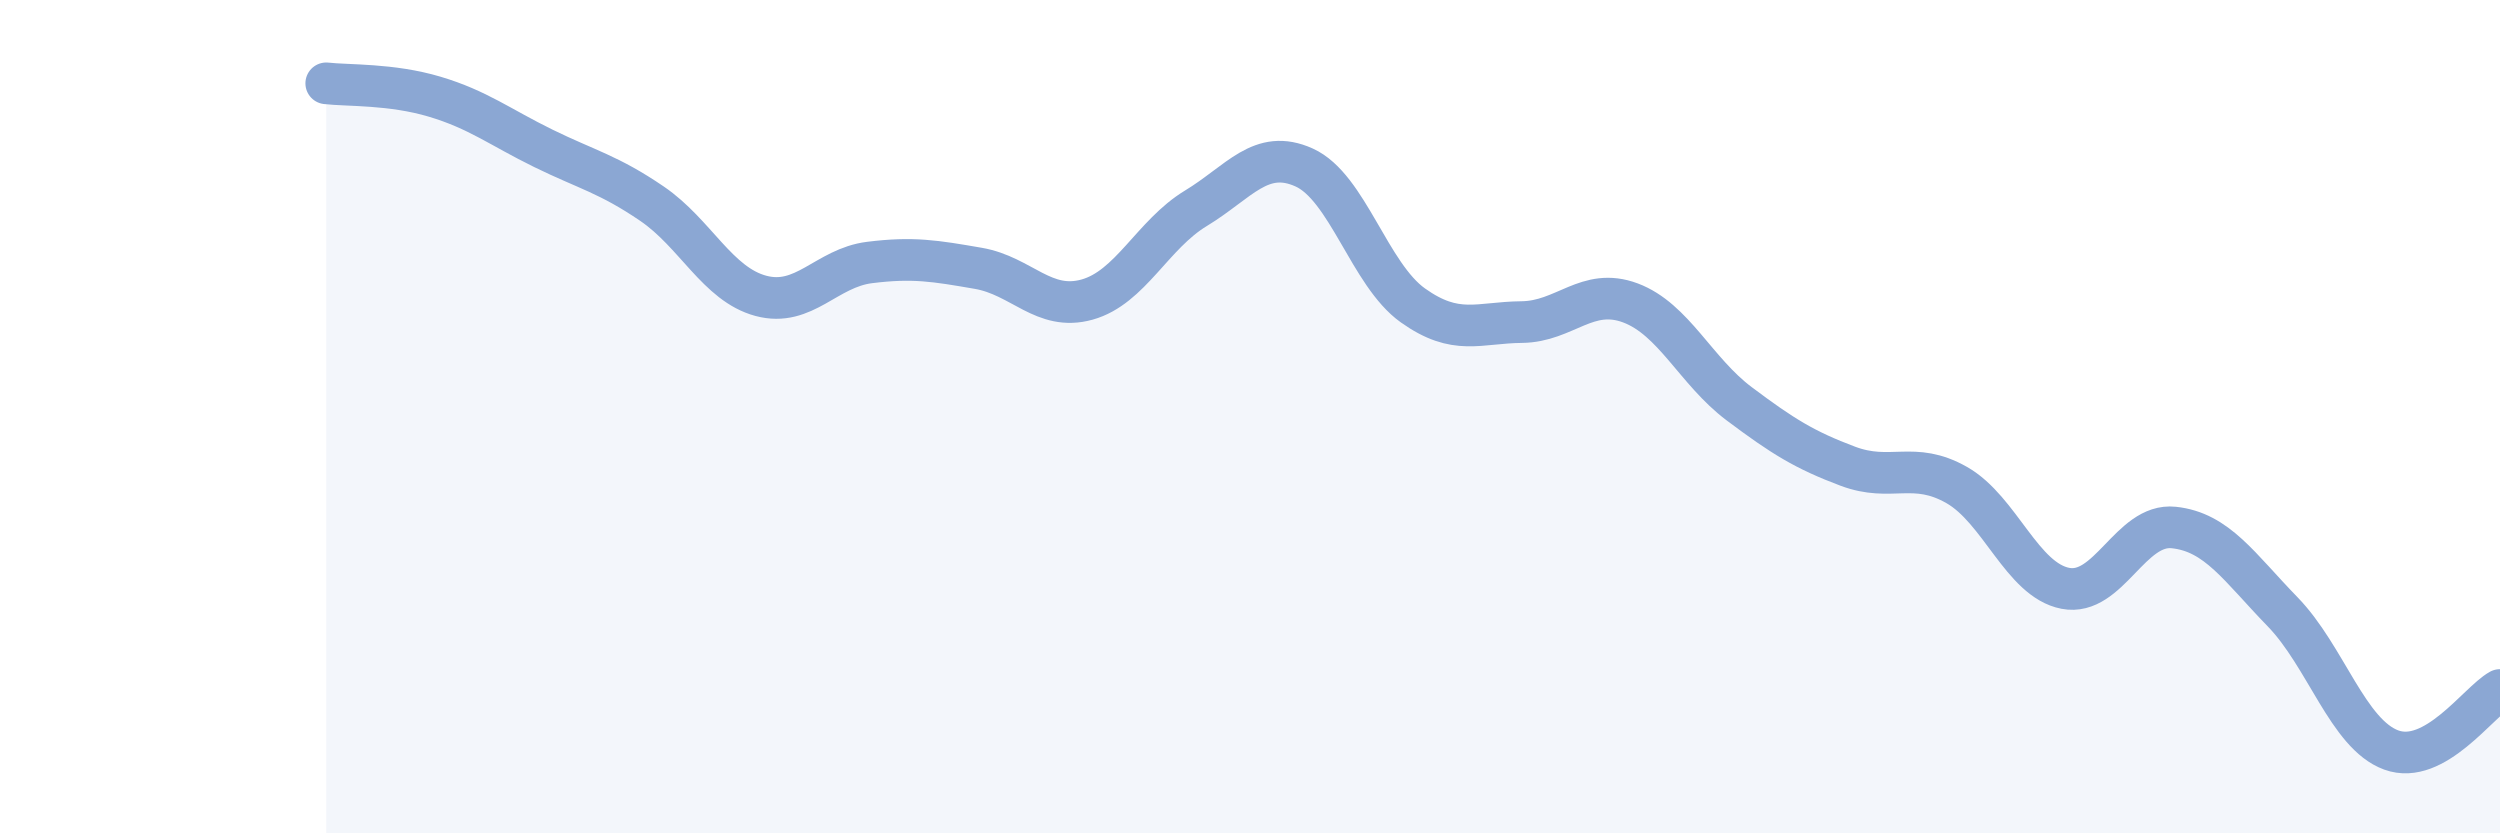
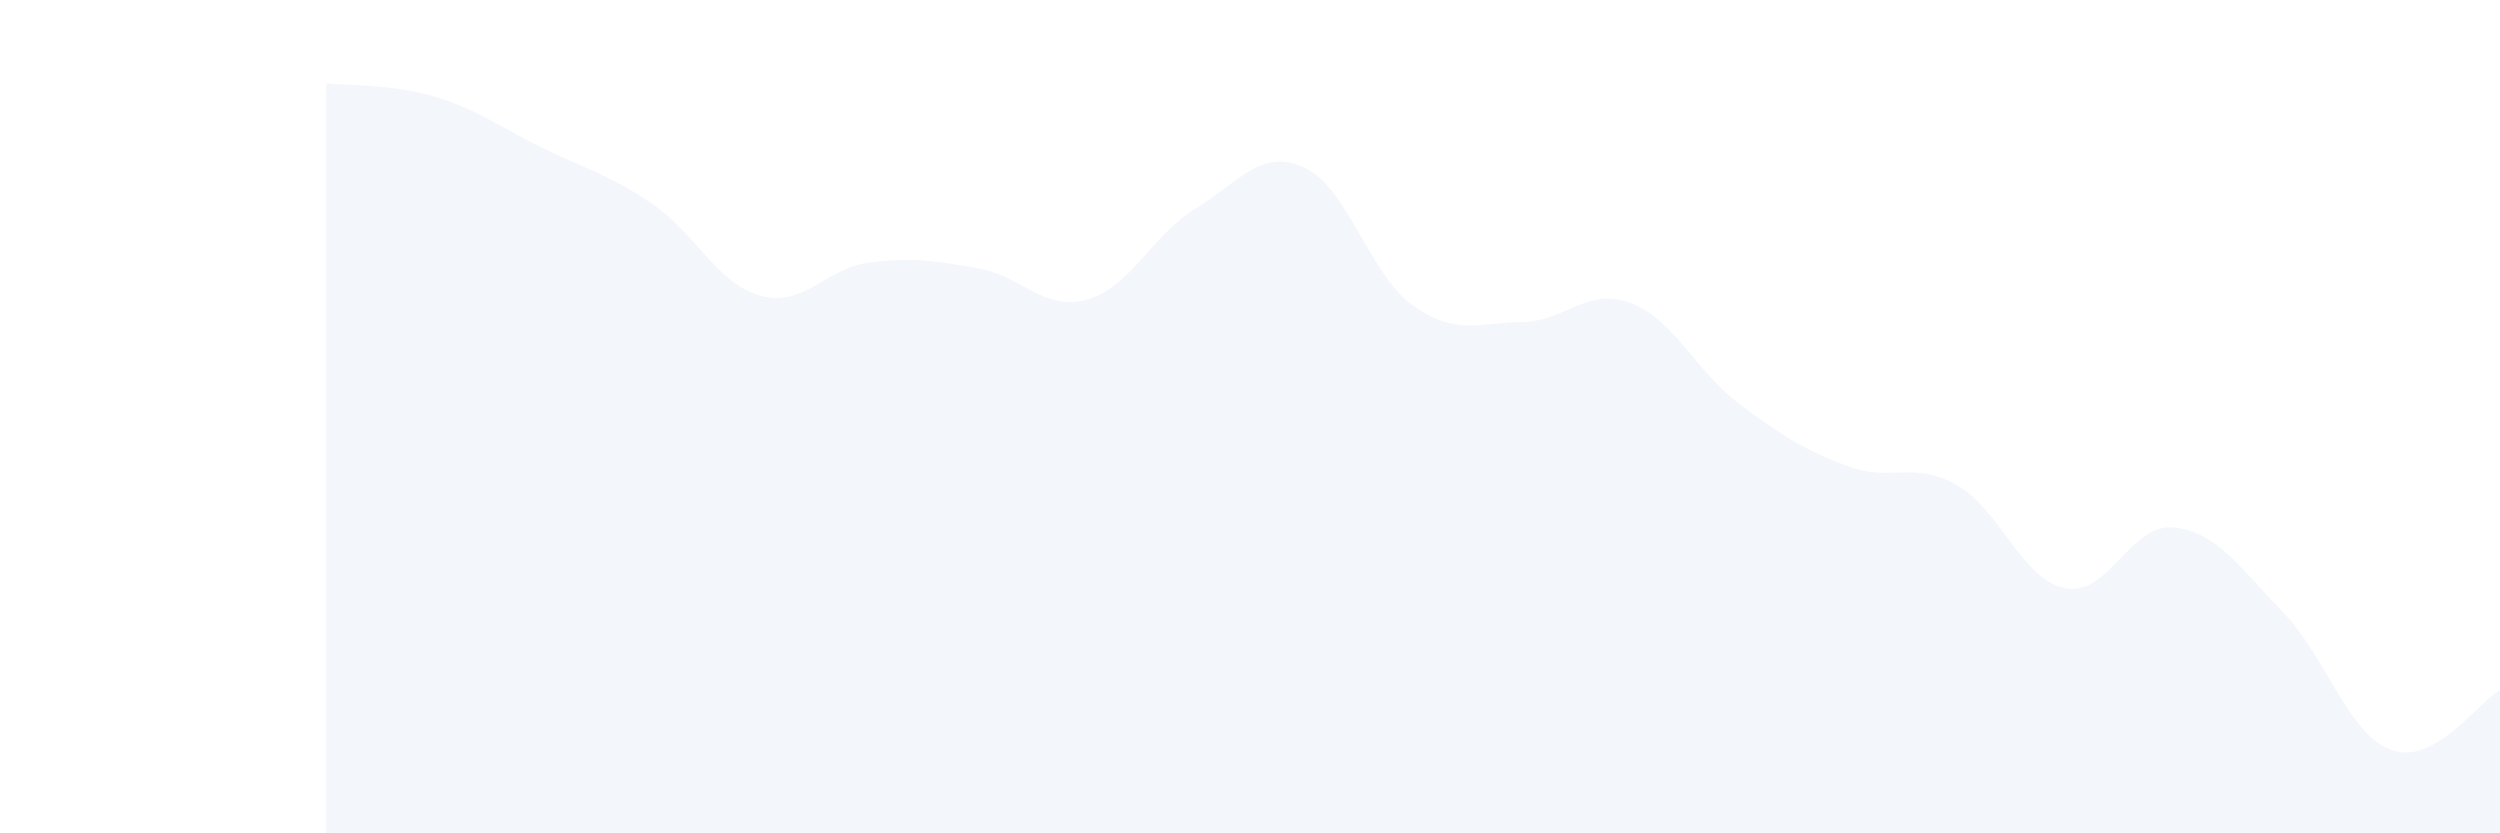
<svg xmlns="http://www.w3.org/2000/svg" width="60" height="20" viewBox="0 0 60 20">
  <path d="M 7.83,2 C 8.35,2.06 9.39,2.01 10.43,2.32 C 11.47,2.63 12,3.05 13.04,3.56 C 14.08,4.07 14.61,4.18 15.65,4.89 C 16.69,5.6 17.22,6.82 18.26,7.1 C 19.3,7.38 19.83,6.43 20.87,6.3 C 21.91,6.17 22.44,6.26 23.48,6.44 C 24.52,6.62 25.05,7.48 26.09,7.19 C 27.13,6.9 27.66,5.63 28.7,5 C 29.74,4.37 30.26,3.55 31.3,4.02 C 32.34,4.49 32.87,6.59 33.91,7.33 C 34.95,8.07 35.48,7.74 36.52,7.73 C 37.56,7.72 38.09,6.88 39.13,7.27 C 40.17,7.66 40.7,8.91 41.74,9.69 C 42.78,10.47 43.31,10.8 44.35,11.19 C 45.39,11.58 45.92,11.05 46.96,11.64 C 48,12.23 48.53,13.92 49.57,14.12 C 50.61,14.32 51.13,12.55 52.17,12.66 C 53.21,12.77 53.74,13.61 54.78,14.68 C 55.82,15.75 56.35,17.62 57.39,18 C 58.43,18.38 59.48,16.85 60,16.56L60 20L7.83 20Z" fill="#8ba7d3" opacity="0.1" stroke-linecap="round" stroke-linejoin="round" />
-   <path d="M 7.83,2 C 8.35,2.06 9.39,2.01 10.43,2.32 C 11.47,2.63 12,3.05 13.04,3.56 C 14.08,4.07 14.61,4.18 15.65,4.89 C 16.69,5.6 17.22,6.82 18.26,7.1 C 19.3,7.38 19.83,6.43 20.87,6.3 C 21.91,6.17 22.44,6.26 23.48,6.44 C 24.52,6.62 25.05,7.48 26.09,7.19 C 27.13,6.9 27.66,5.63 28.7,5 C 29.74,4.37 30.26,3.55 31.3,4.02 C 32.34,4.49 32.87,6.59 33.91,7.33 C 34.95,8.07 35.48,7.74 36.52,7.73 C 37.56,7.72 38.09,6.88 39.13,7.27 C 40.17,7.66 40.7,8.91 41.74,9.69 C 42.78,10.47 43.31,10.8 44.35,11.19 C 45.39,11.58 45.92,11.05 46.96,11.64 C 48,12.23 48.53,13.92 49.57,14.12 C 50.61,14.32 51.13,12.55 52.17,12.66 C 53.21,12.77 53.74,13.61 54.78,14.68 C 55.82,15.75 56.35,17.62 57.39,18 C 58.43,18.38 59.48,16.85 60,16.56" stroke="#8ba7d3" stroke-width="1" fill="none" stroke-linecap="round" stroke-linejoin="round" />
</svg>